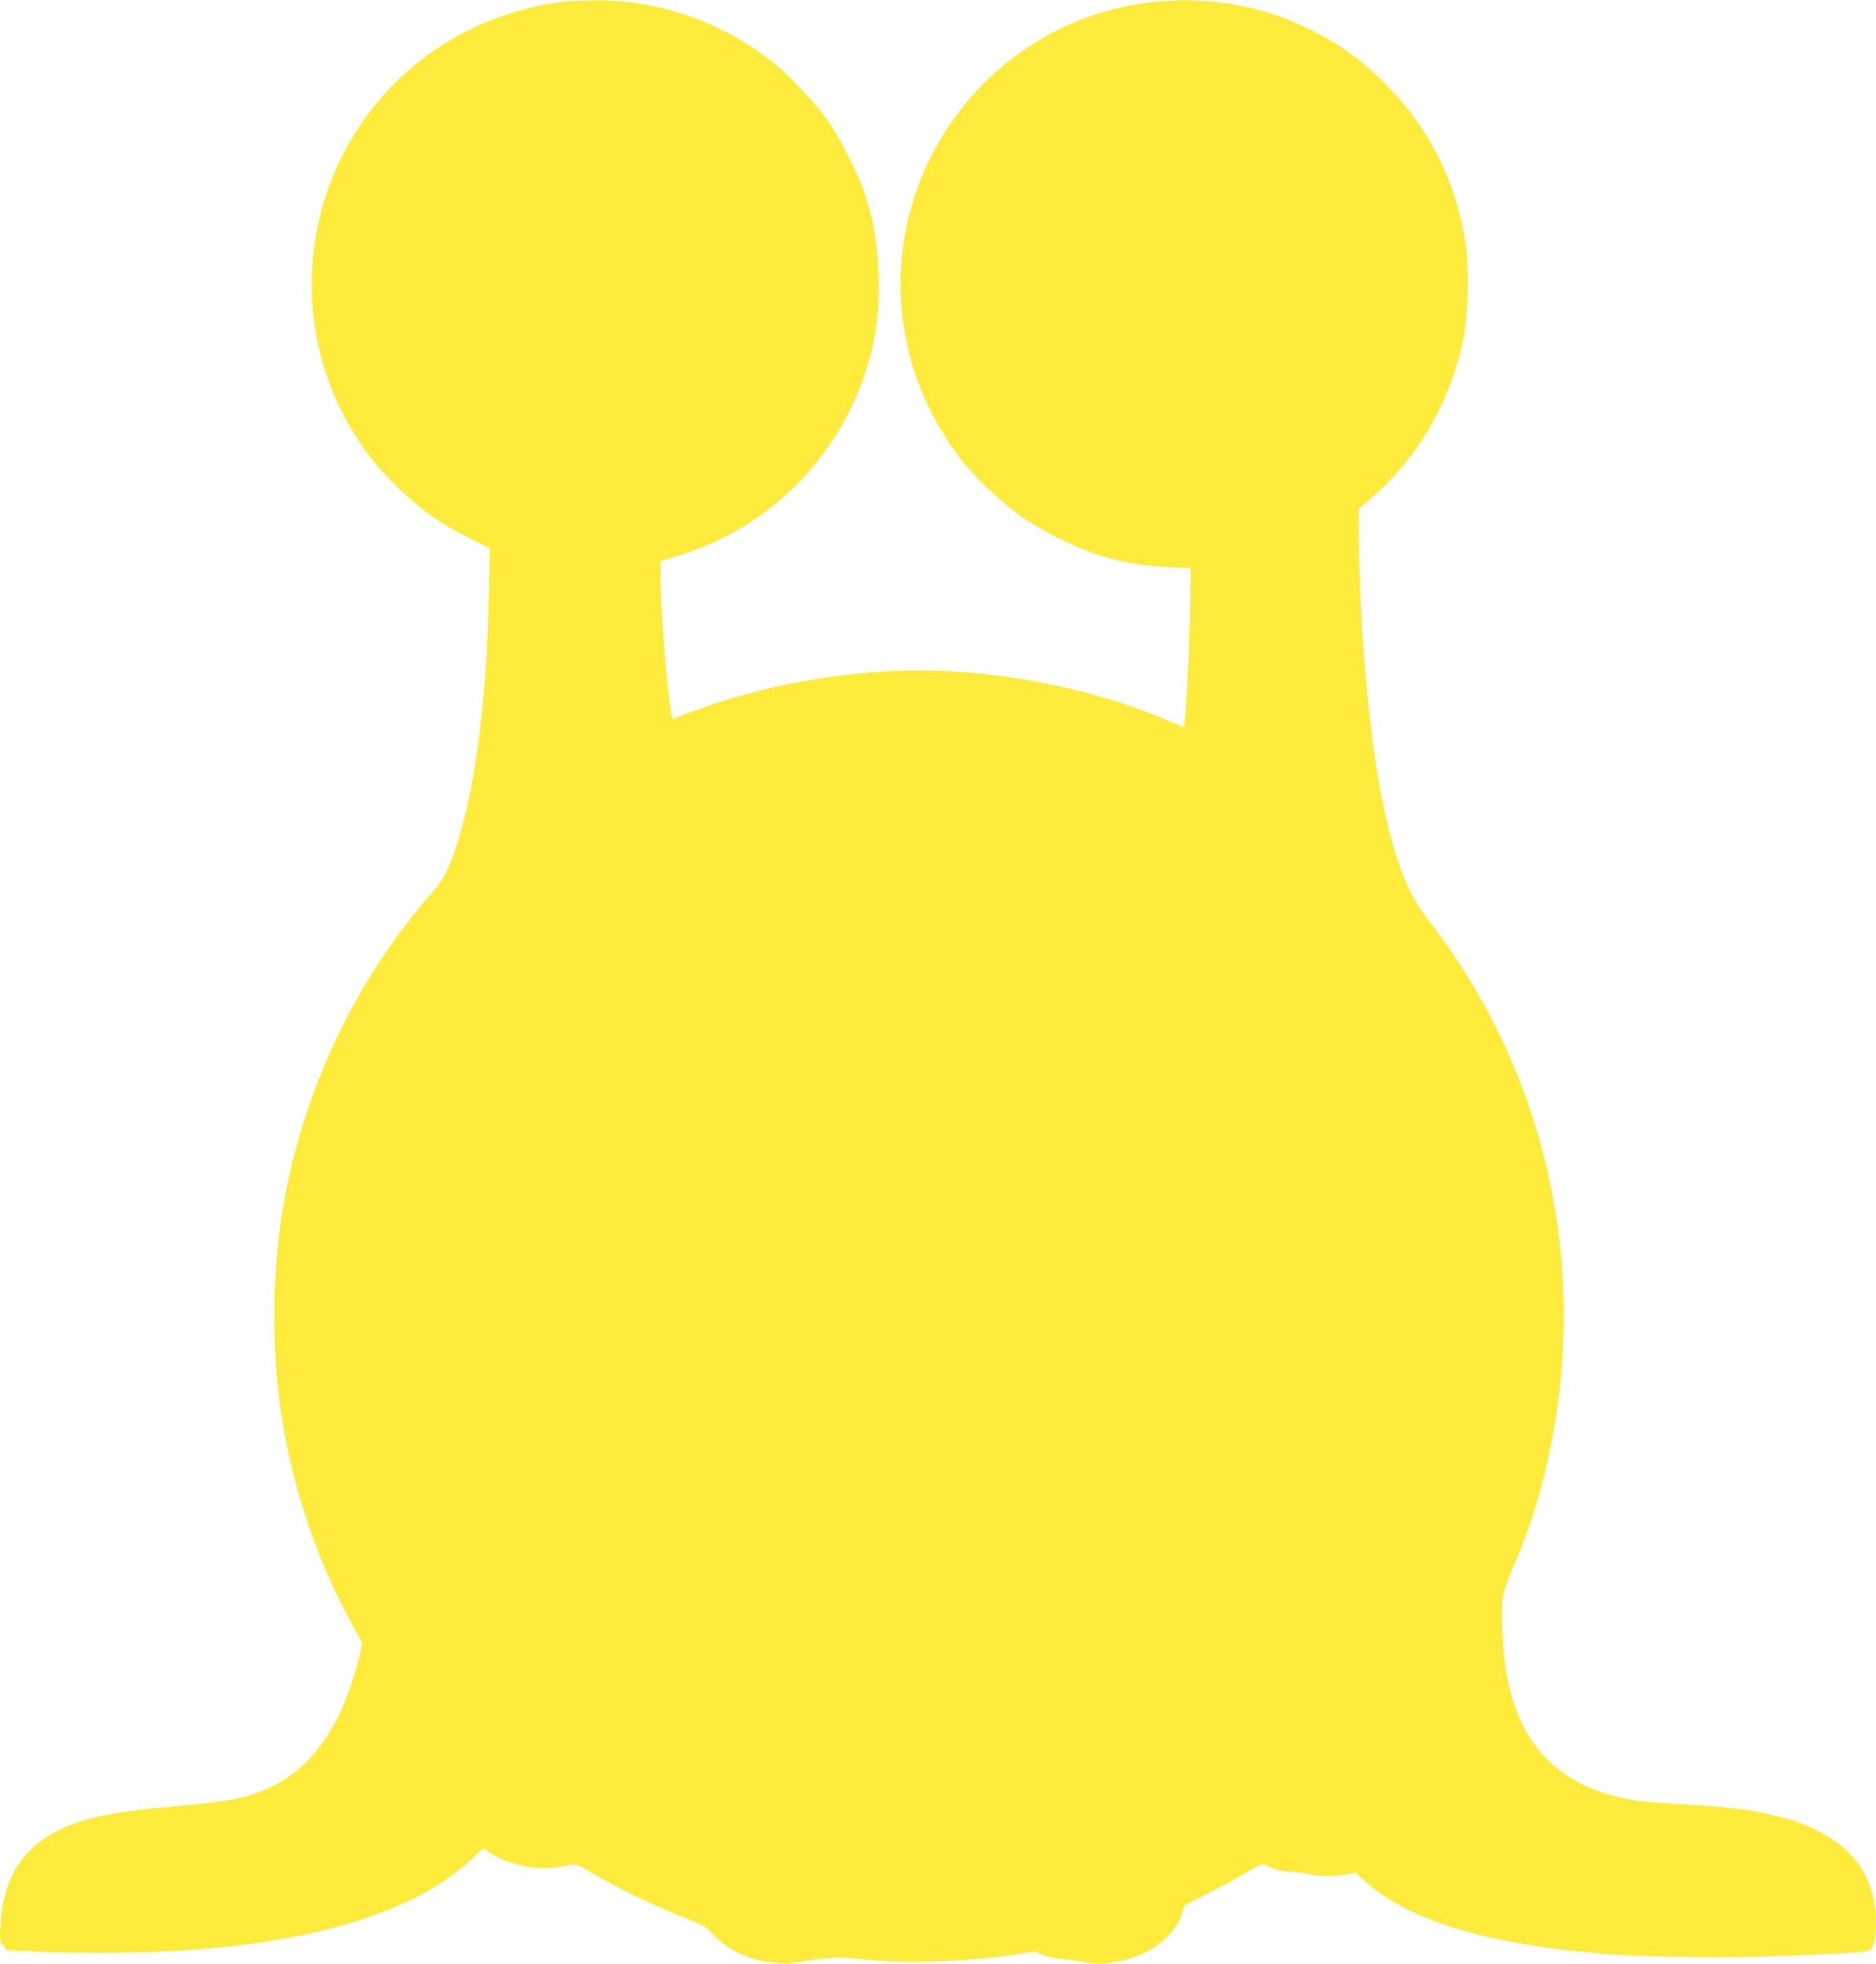
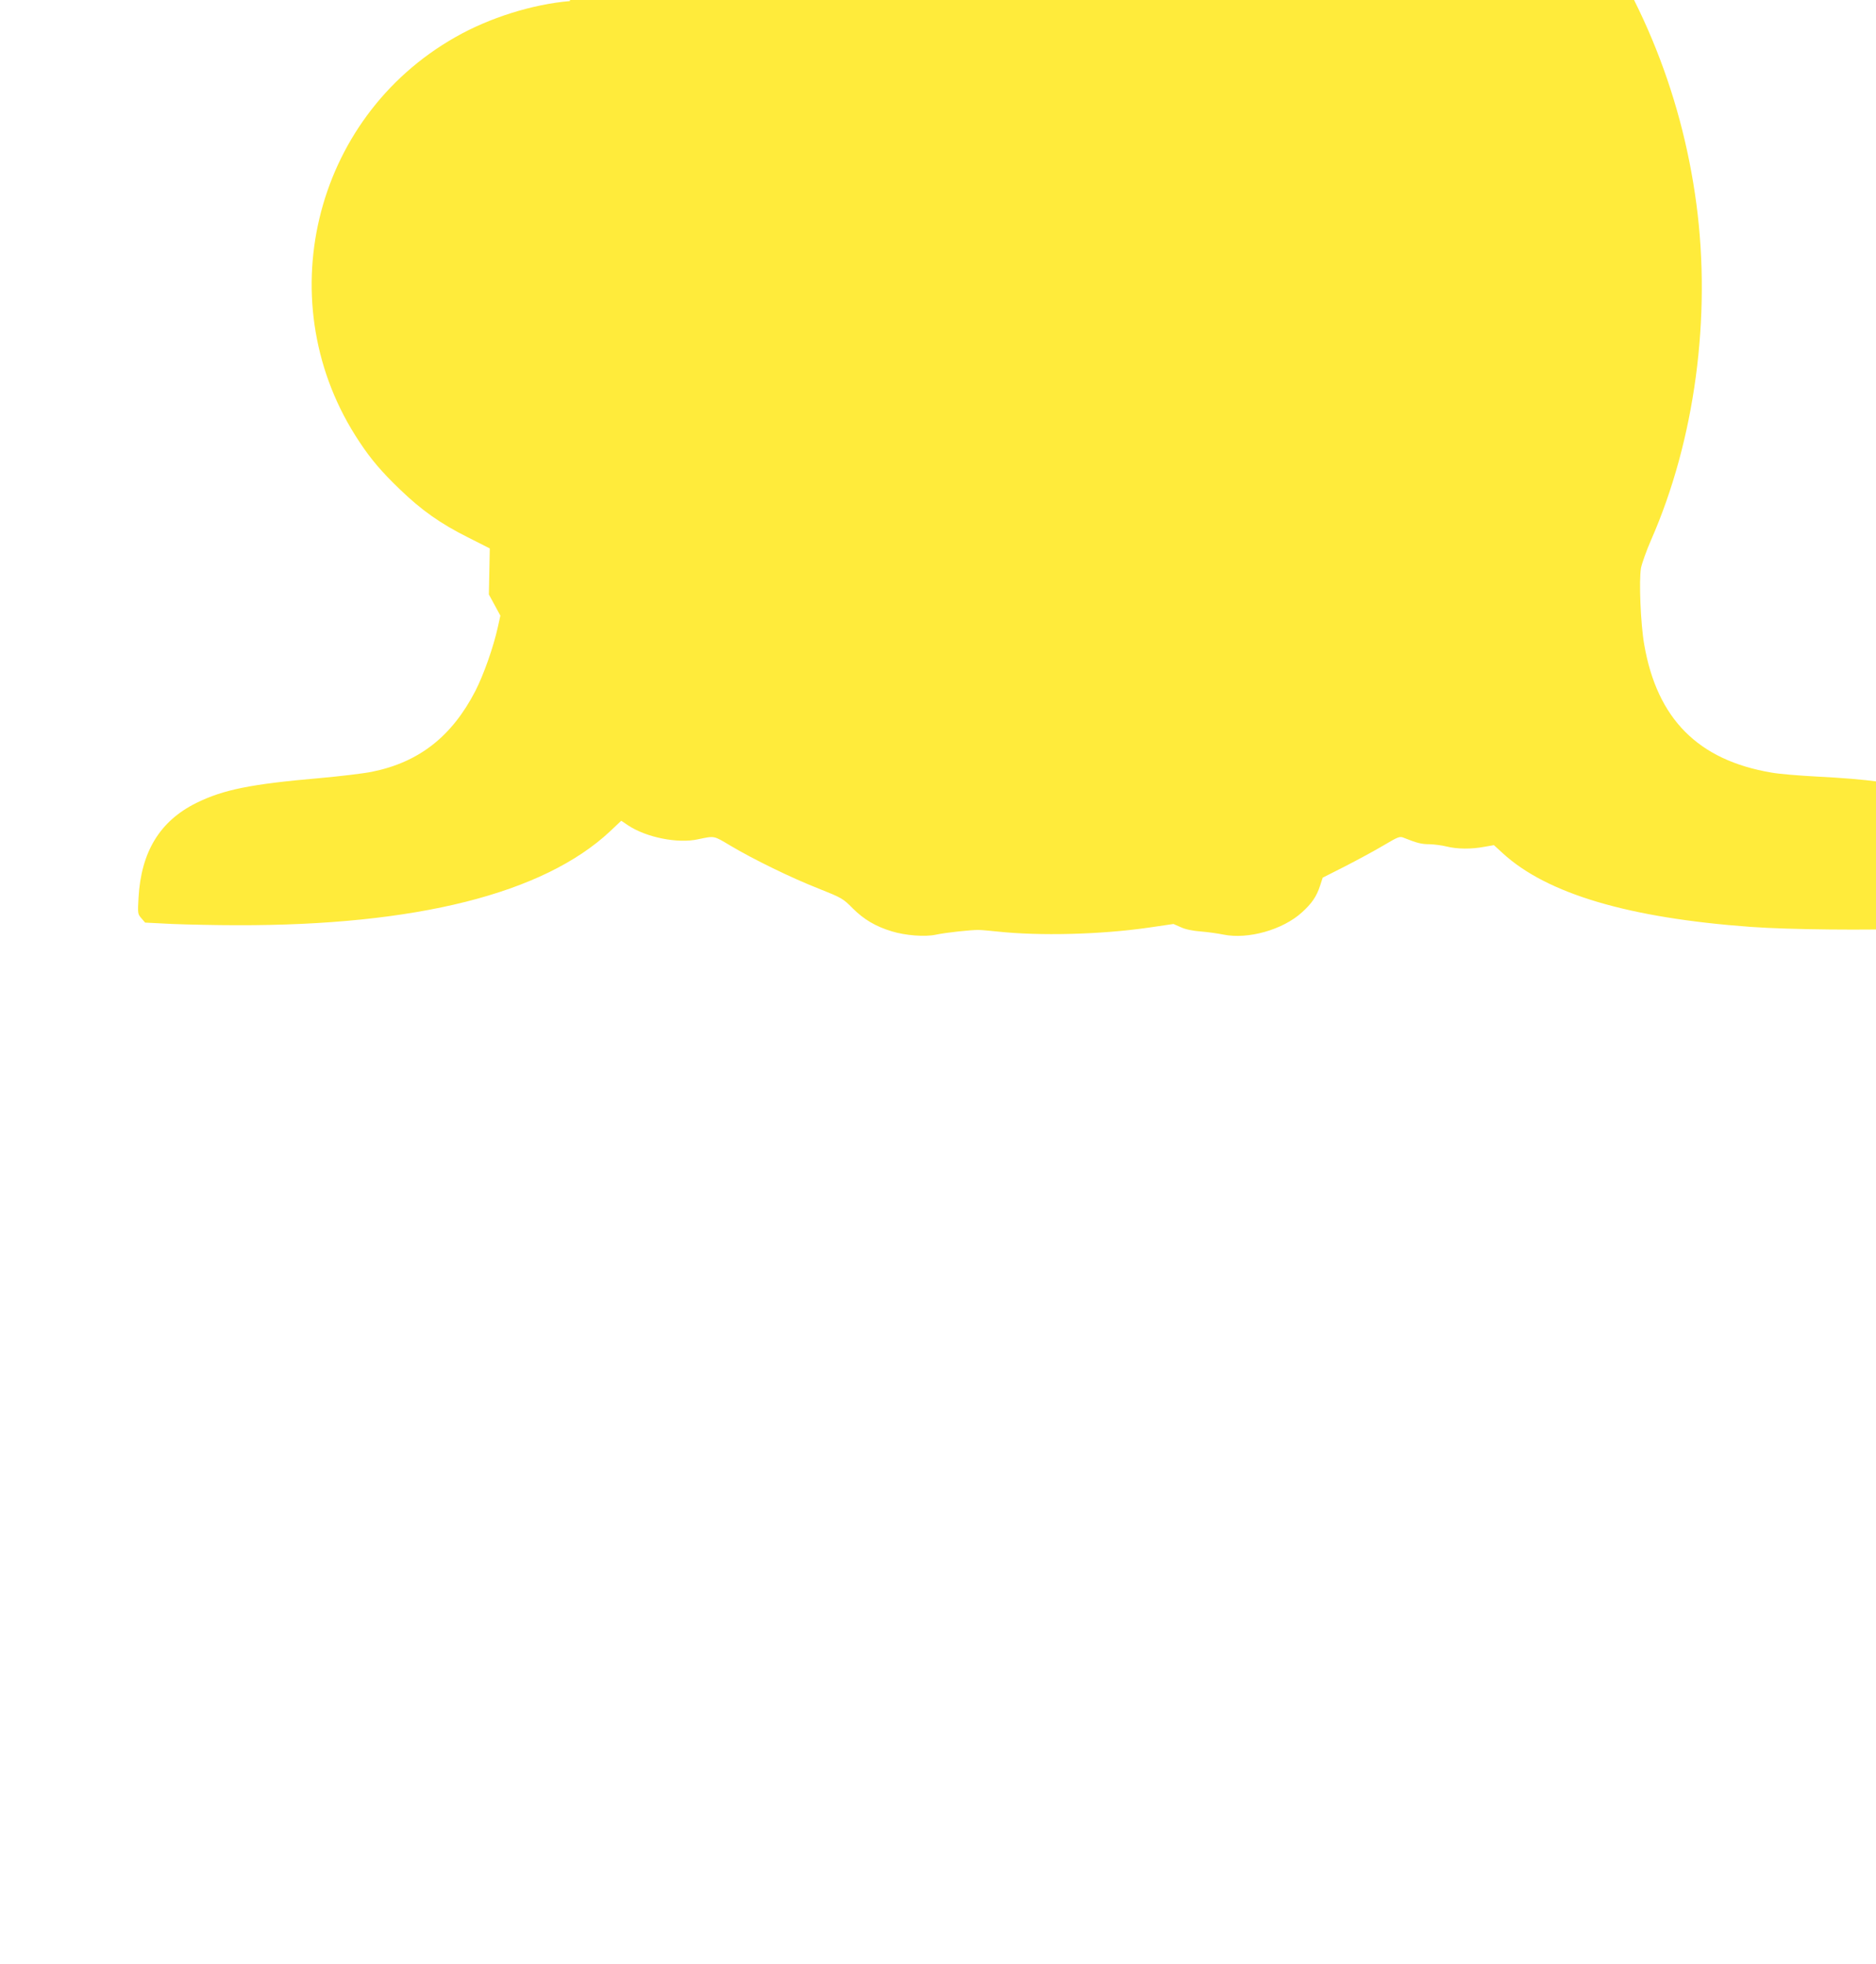
<svg xmlns="http://www.w3.org/2000/svg" version="1.0" width="1223pt" height="1280pt" viewBox="0 0 1223 1280" preserveAspectRatio="xMidYMid meet">
  <g transform="translate(0,1280) scale(0.1,-0.1)" fill="#ffeb3b" stroke="none">
-     <path d="M3715 12793 c-245 -21 -525 -109 -746 -235 -934 -529 -1222 -1744 -626 -2638 75 -114 147 -198 265 -311 140 -135 263 -222 441 -311 l144 -73 -6 -300 c-16 -783 -109 -1412 -262 -1775 -25 -61 -53 -105 -97 -155 -517 -587 -862 -1320 -988 -2097 -69 -426 -69 -930 0 -1356 74 -458 231 -919 447 -1315 l75 -138 -17 -77 c-29 -130 -91 -306 -146 -414 -154 -298 -368 -465 -675 -527 -54 -11 -207 -29 -339 -41 -450 -39 -628 -75 -805 -162 -238 -118 -360 -318 -377 -618 -6 -102 -5 -107 19 -134 l24 -28 179 -9 c99 -4 288 -8 420 -8 1167 -3 1997 206 2431 611 l74 70 46 -31 c118 -78 323 -119 454 -90 111 23 100 25 211 -41 153 -91 397 -210 575 -280 151 -60 160 -65 223 -129 72 -72 149 -118 255 -150 88 -27 215 -37 286 -22 65 14 230 32 280 31 19 0 73 -5 120 -10 277 -30 674 -20 986 25 l164 24 48 -21 c29 -14 79 -24 132 -28 47 -4 112 -13 145 -20 161 -33 388 31 513 145 64 58 95 103 118 174 l17 52 146 74 c80 41 193 102 250 136 100 59 106 61 135 49 82 -33 113 -41 165 -41 31 -1 81 -7 112 -15 69 -17 161 -18 245 -2 l63 11 58 -53 c288 -264 820 -422 1618 -480 250 -18 756 -23 1084 -11 349 14 558 26 581 35 31 12 43 51 48 147 17 354 -183 599 -583 715 -182 52 -368 77 -700 94 -115 6 -249 17 -297 26 -478 81 -745 350 -829 834 -24 136 -35 421 -21 500 6 30 35 112 66 183 285 649 393 1453 295 2190 -99 745 -388 1438 -849 2032 -140 181 -222 396 -304 806 -83 416 -143 1104 -147 1677 l-1 194 99 87 c300 268 500 620 584 1027 30 145 37 450 15 604 -58 396 -225 742 -495 1022 -172 179 -320 288 -526 388 -148 72 -257 111 -406 144 -451 100 -923 30 -1319 -195 -523 -297 -869 -830 -930 -1428 -49 -485 100 -976 410 -1356 83 -102 251 -259 361 -338 110 -79 354 -203 487 -247 153 -51 310 -80 476 -87 l149 -6 -6 -326 c-6 -285 -29 -696 -40 -707 -2 -3 -30 8 -63 22 -483 215 -1106 344 -1664 344 -492 0 -1048 -102 -1492 -274 l-113 -43 -7 26 c-22 87 -67 626 -71 844 l-2 159 113 34 c641 195 1128 721 1272 1373 34 155 43 273 37 465 -6 199 -30 341 -87 516 -43 132 -167 377 -247 489 -78 108 -241 283 -341 364 -333 271 -761 422 -1184 415 -62 -1 -131 -3 -153 -5z" />
+     <path d="M3715 12793 c-245 -21 -525 -109 -746 -235 -934 -529 -1222 -1744 -626 -2638 75 -114 147 -198 265 -311 140 -135 263 -222 441 -311 l144 -73 -6 -300 l75 -138 -17 -77 c-29 -130 -91 -306 -146 -414 -154 -298 -368 -465 -675 -527 -54 -11 -207 -29 -339 -41 -450 -39 -628 -75 -805 -162 -238 -118 -360 -318 -377 -618 -6 -102 -5 -107 19 -134 l24 -28 179 -9 c99 -4 288 -8 420 -8 1167 -3 1997 206 2431 611 l74 70 46 -31 c118 -78 323 -119 454 -90 111 23 100 25 211 -41 153 -91 397 -210 575 -280 151 -60 160 -65 223 -129 72 -72 149 -118 255 -150 88 -27 215 -37 286 -22 65 14 230 32 280 31 19 0 73 -5 120 -10 277 -30 674 -20 986 25 l164 24 48 -21 c29 -14 79 -24 132 -28 47 -4 112 -13 145 -20 161 -33 388 31 513 145 64 58 95 103 118 174 l17 52 146 74 c80 41 193 102 250 136 100 59 106 61 135 49 82 -33 113 -41 165 -41 31 -1 81 -7 112 -15 69 -17 161 -18 245 -2 l63 11 58 -53 c288 -264 820 -422 1618 -480 250 -18 756 -23 1084 -11 349 14 558 26 581 35 31 12 43 51 48 147 17 354 -183 599 -583 715 -182 52 -368 77 -700 94 -115 6 -249 17 -297 26 -478 81 -745 350 -829 834 -24 136 -35 421 -21 500 6 30 35 112 66 183 285 649 393 1453 295 2190 -99 745 -388 1438 -849 2032 -140 181 -222 396 -304 806 -83 416 -143 1104 -147 1677 l-1 194 99 87 c300 268 500 620 584 1027 30 145 37 450 15 604 -58 396 -225 742 -495 1022 -172 179 -320 288 -526 388 -148 72 -257 111 -406 144 -451 100 -923 30 -1319 -195 -523 -297 -869 -830 -930 -1428 -49 -485 100 -976 410 -1356 83 -102 251 -259 361 -338 110 -79 354 -203 487 -247 153 -51 310 -80 476 -87 l149 -6 -6 -326 c-6 -285 -29 -696 -40 -707 -2 -3 -30 8 -63 22 -483 215 -1106 344 -1664 344 -492 0 -1048 -102 -1492 -274 l-113 -43 -7 26 c-22 87 -67 626 -71 844 l-2 159 113 34 c641 195 1128 721 1272 1373 34 155 43 273 37 465 -6 199 -30 341 -87 516 -43 132 -167 377 -247 489 -78 108 -241 283 -341 364 -333 271 -761 422 -1184 415 -62 -1 -131 -3 -153 -5z" />
  </g>
</svg>